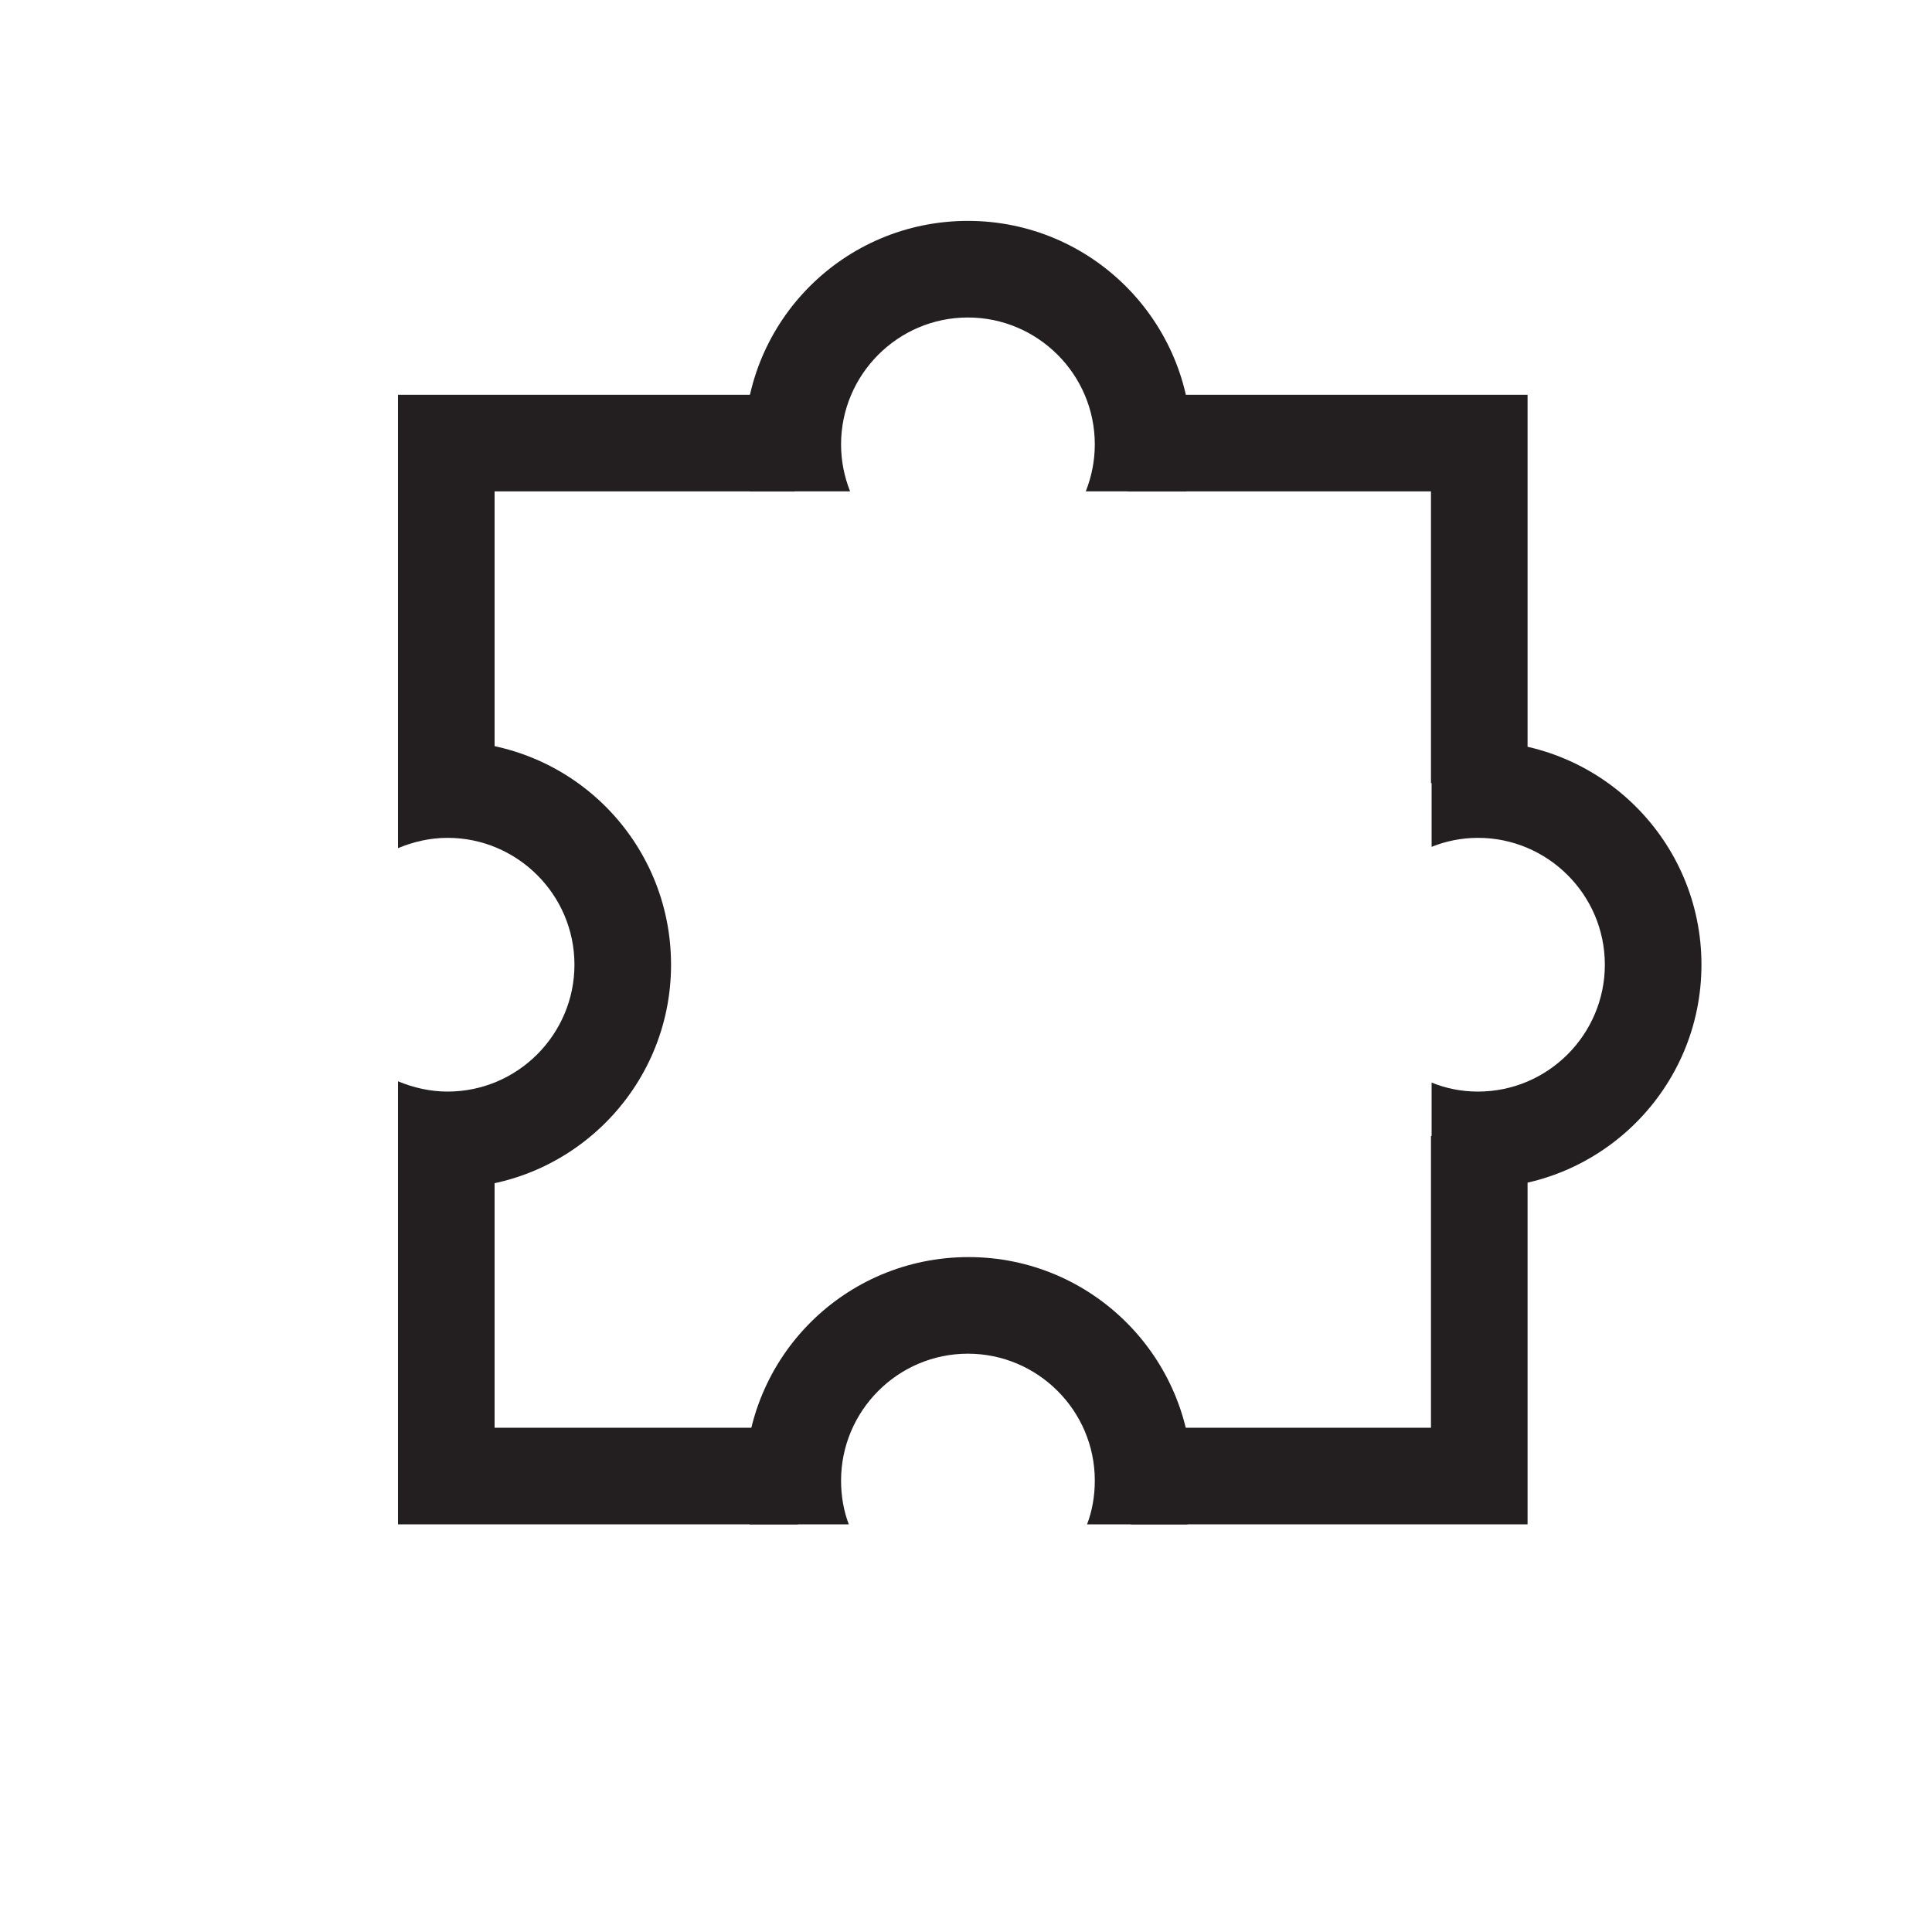
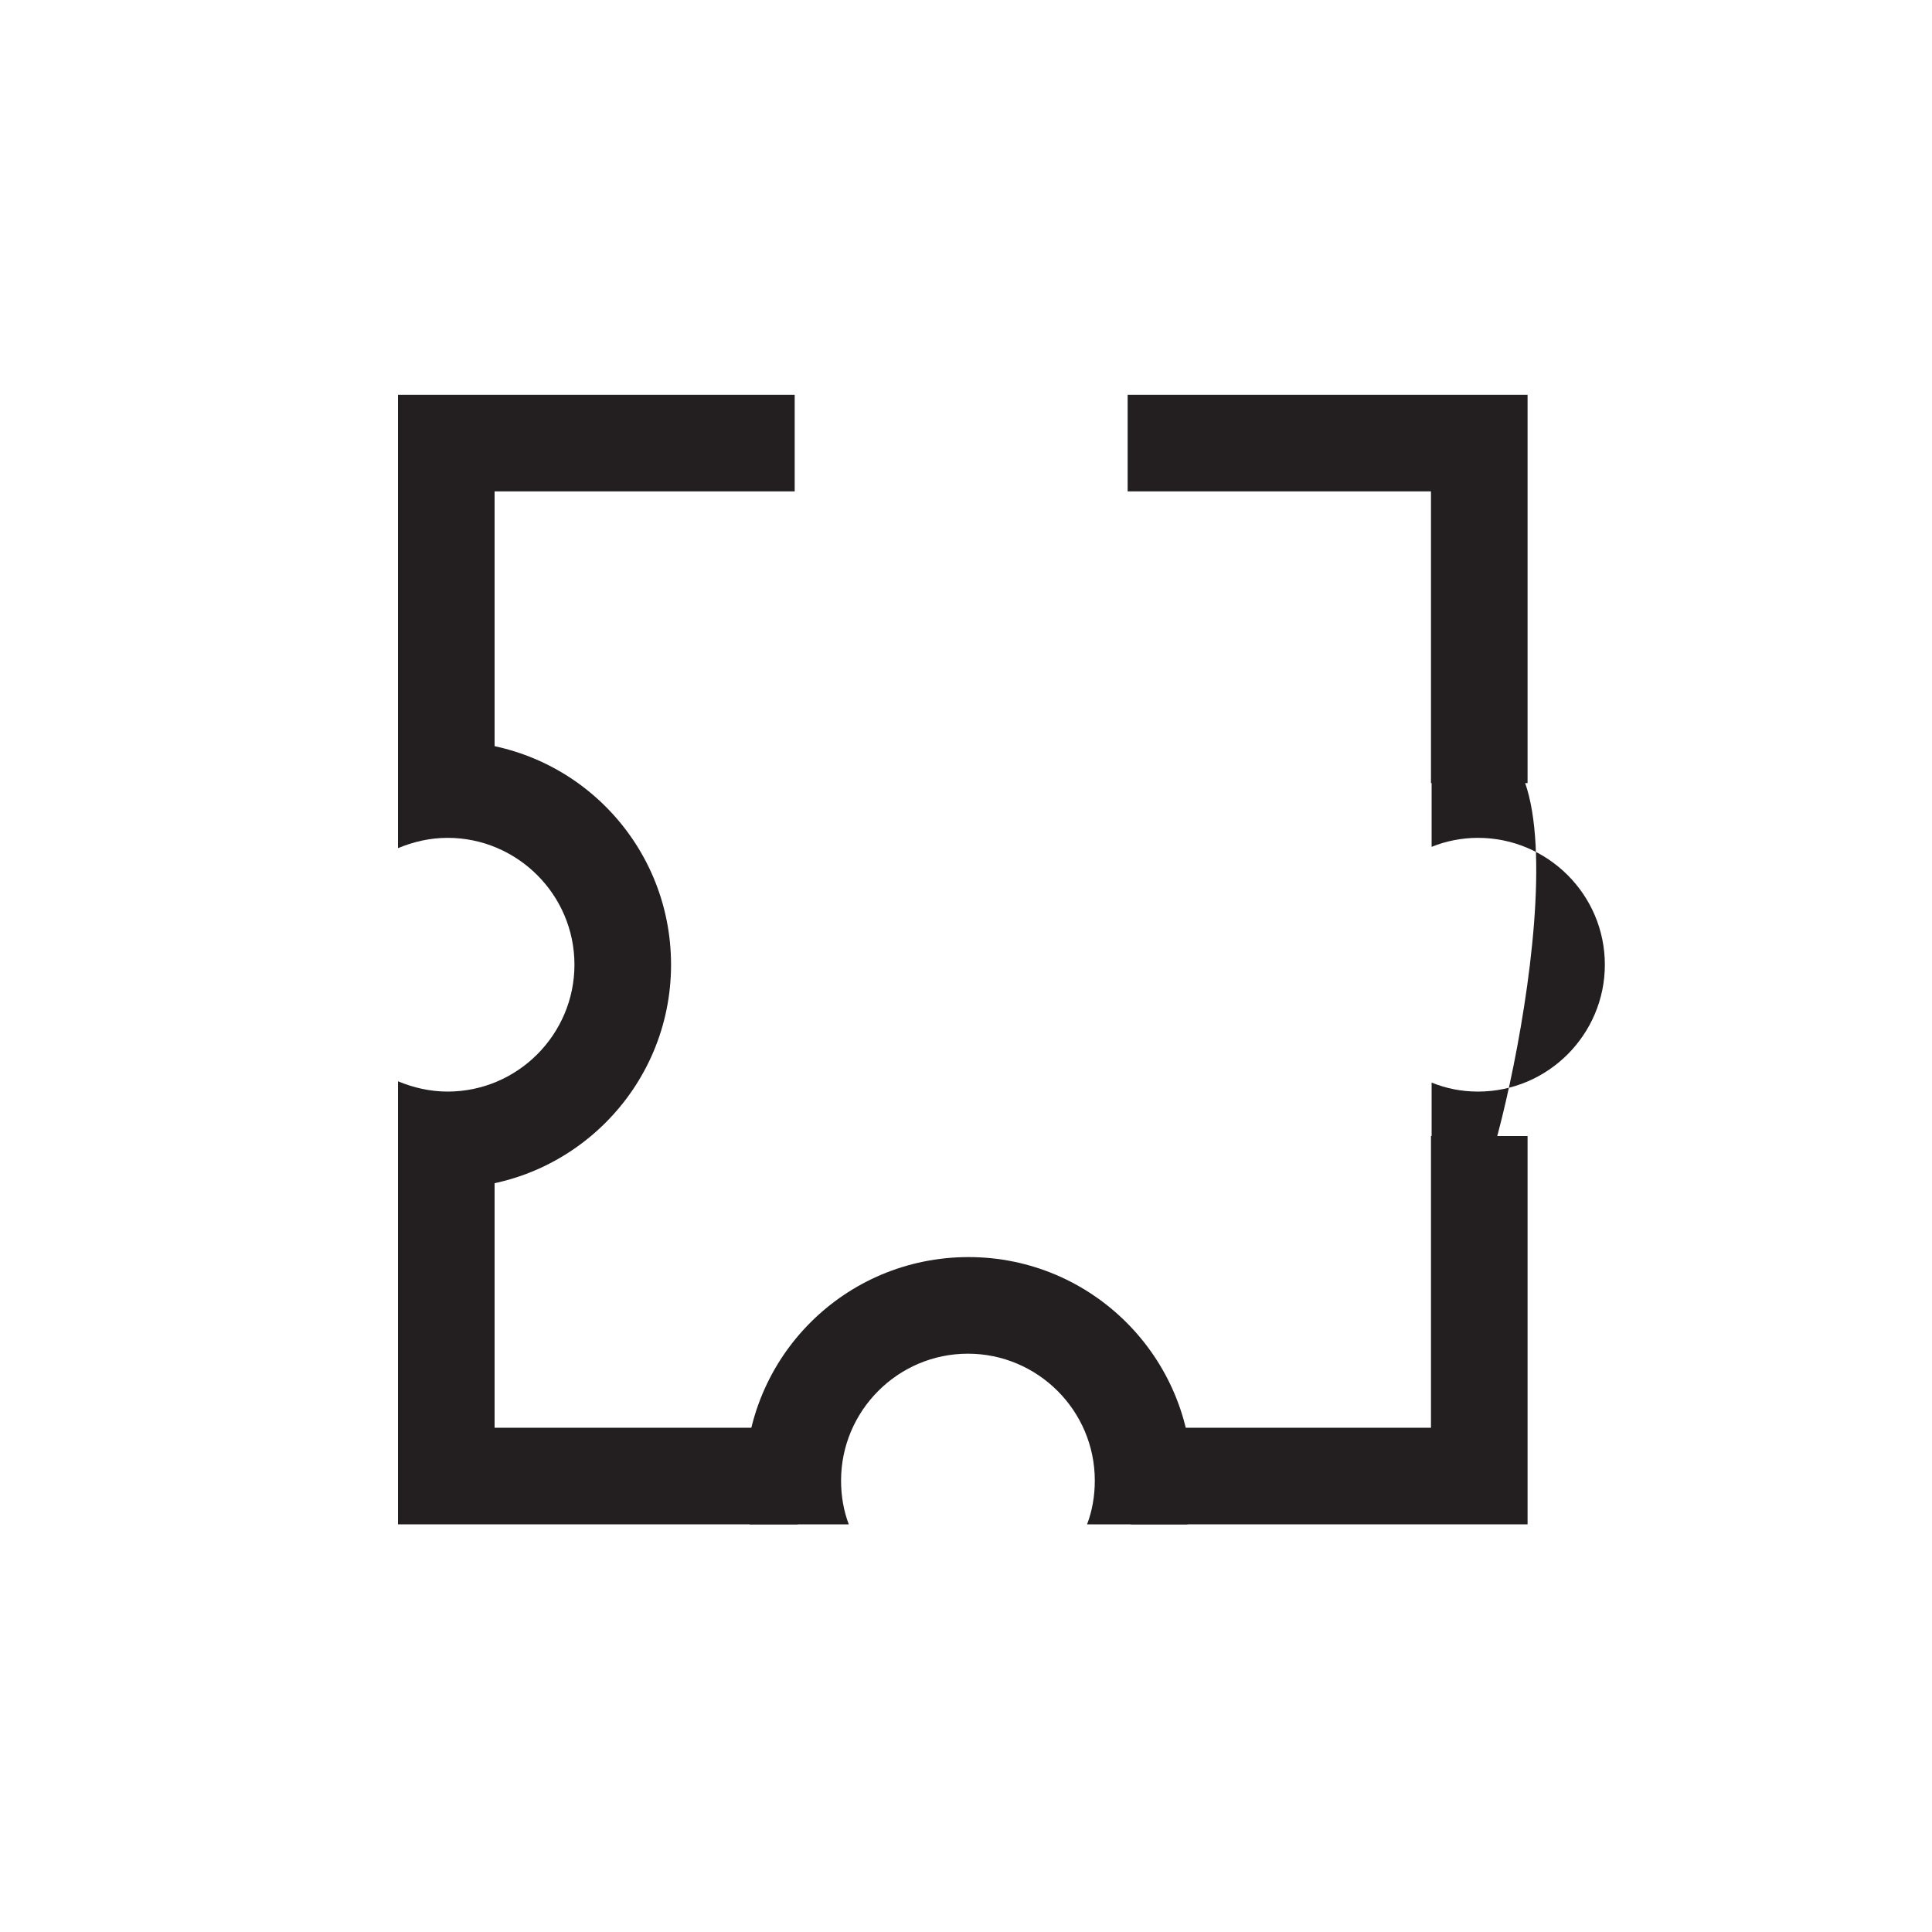
<svg xmlns="http://www.w3.org/2000/svg" version="1.1" id="Group_2_1_" x="0px" y="0px" viewBox="0 0 300 300" style="enable-background:new 0 0 300 300;" xml:space="preserve">
  <style type="text/css">
	.st0{fill:#231F20;}
</style>
-   <path class="st0" d="M132,76.3c-0.9-2.3-1.4-4.7-1.4-7.3c0-10.8,8.8-19.7,19.7-19.7c10.8,0,19.7,8.8,19.7,19.7c0,2.6-0.5,5-1.4,7.3  h15.6c0.5-2.3,0.8-4.8,0.8-7.3c0-19.1-15.5-34.7-34.7-34.7s-34.7,15.5-34.7,34.7c0,2.5,0.3,4.9,0.8,7.3H132z" />
-   <path class="st0" d="M229.5,115.1c-2.5,0-4.9,0.3-7.2,0.8v15.6c2.2-0.9,4.7-1.4,7.2-1.4c10.8,0,19.7,8.8,19.7,19.7  c0,10.8-8.8,19.7-19.7,19.7c-2.6,0-5-0.5-7.2-1.4v15.6c2.3,0.5,4.8,0.8,7.2,0.8c19.1,0,34.7-15.5,34.7-34.7S248.6,115.1,229.5,115.1  z" />
+   <path class="st0" d="M229.5,115.1c-2.5,0-4.9,0.3-7.2,0.8v15.6c2.2-0.9,4.7-1.4,7.2-1.4c10.8,0,19.7,8.8,19.7,19.7  c0,10.8-8.8,19.7-19.7,19.7c-2.6,0-5-0.5-7.2-1.4v15.6c2.3,0.5,4.8,0.8,7.2,0.8S248.6,115.1,229.5,115.1  z" />
  <path class="st0" d="M69.5,115.1c-2.7,0-5.2,0.3-7.7,0.9v15.7c2.4-1,5-1.6,7.7-1.6c10.8,0,19.7,8.8,19.7,19.7  c0,10.8-8.8,19.7-19.7,19.7c-2.7,0-5.3-0.6-7.7-1.6v15.7c2.5,0.6,5.1,0.9,7.7,0.9c19.1,0,34.7-15.5,34.7-34.7S88.7,115.1,69.5,115.1  z" />
  <path class="st0" d="M131.8,236.7c-0.8-2.1-1.2-4.4-1.2-6.8c0-10.8,8.8-19.7,19.7-19.7c10.8,0,19.7,8.8,19.7,19.7  c0,2.4-0.4,4.7-1.2,6.8h15.6c0.4-2.2,0.7-4.5,0.7-6.8c0-19.1-15.5-34.7-34.7-34.7s-34.7,15.5-34.7,34.7c0,2.3,0.2,4.6,0.7,6.8H131.8  z" />
  <g>
    <polygon class="st0" points="76.8,176.4 61.8,176.4 61.8,236.7 123.9,236.7 123.9,221.7 76.8,221.7  " />
    <polygon class="st0" points="76.8,121.6 76.8,76.3 123.4,76.3 123.4,61.3 61.8,61.3 61.8,121.6  " />
  </g>
  <g>
    <polygon class="st0" points="222.2,121.6 237.2,121.6 237.2,61.3 175.1,61.3 175.1,76.3 222.2,76.3  " />
    <polygon class="st0" points="222.2,176.4 222.2,221.7 175.6,221.7 175.6,236.7 237.2,236.7 237.2,176.4  " />
  </g>
</svg>